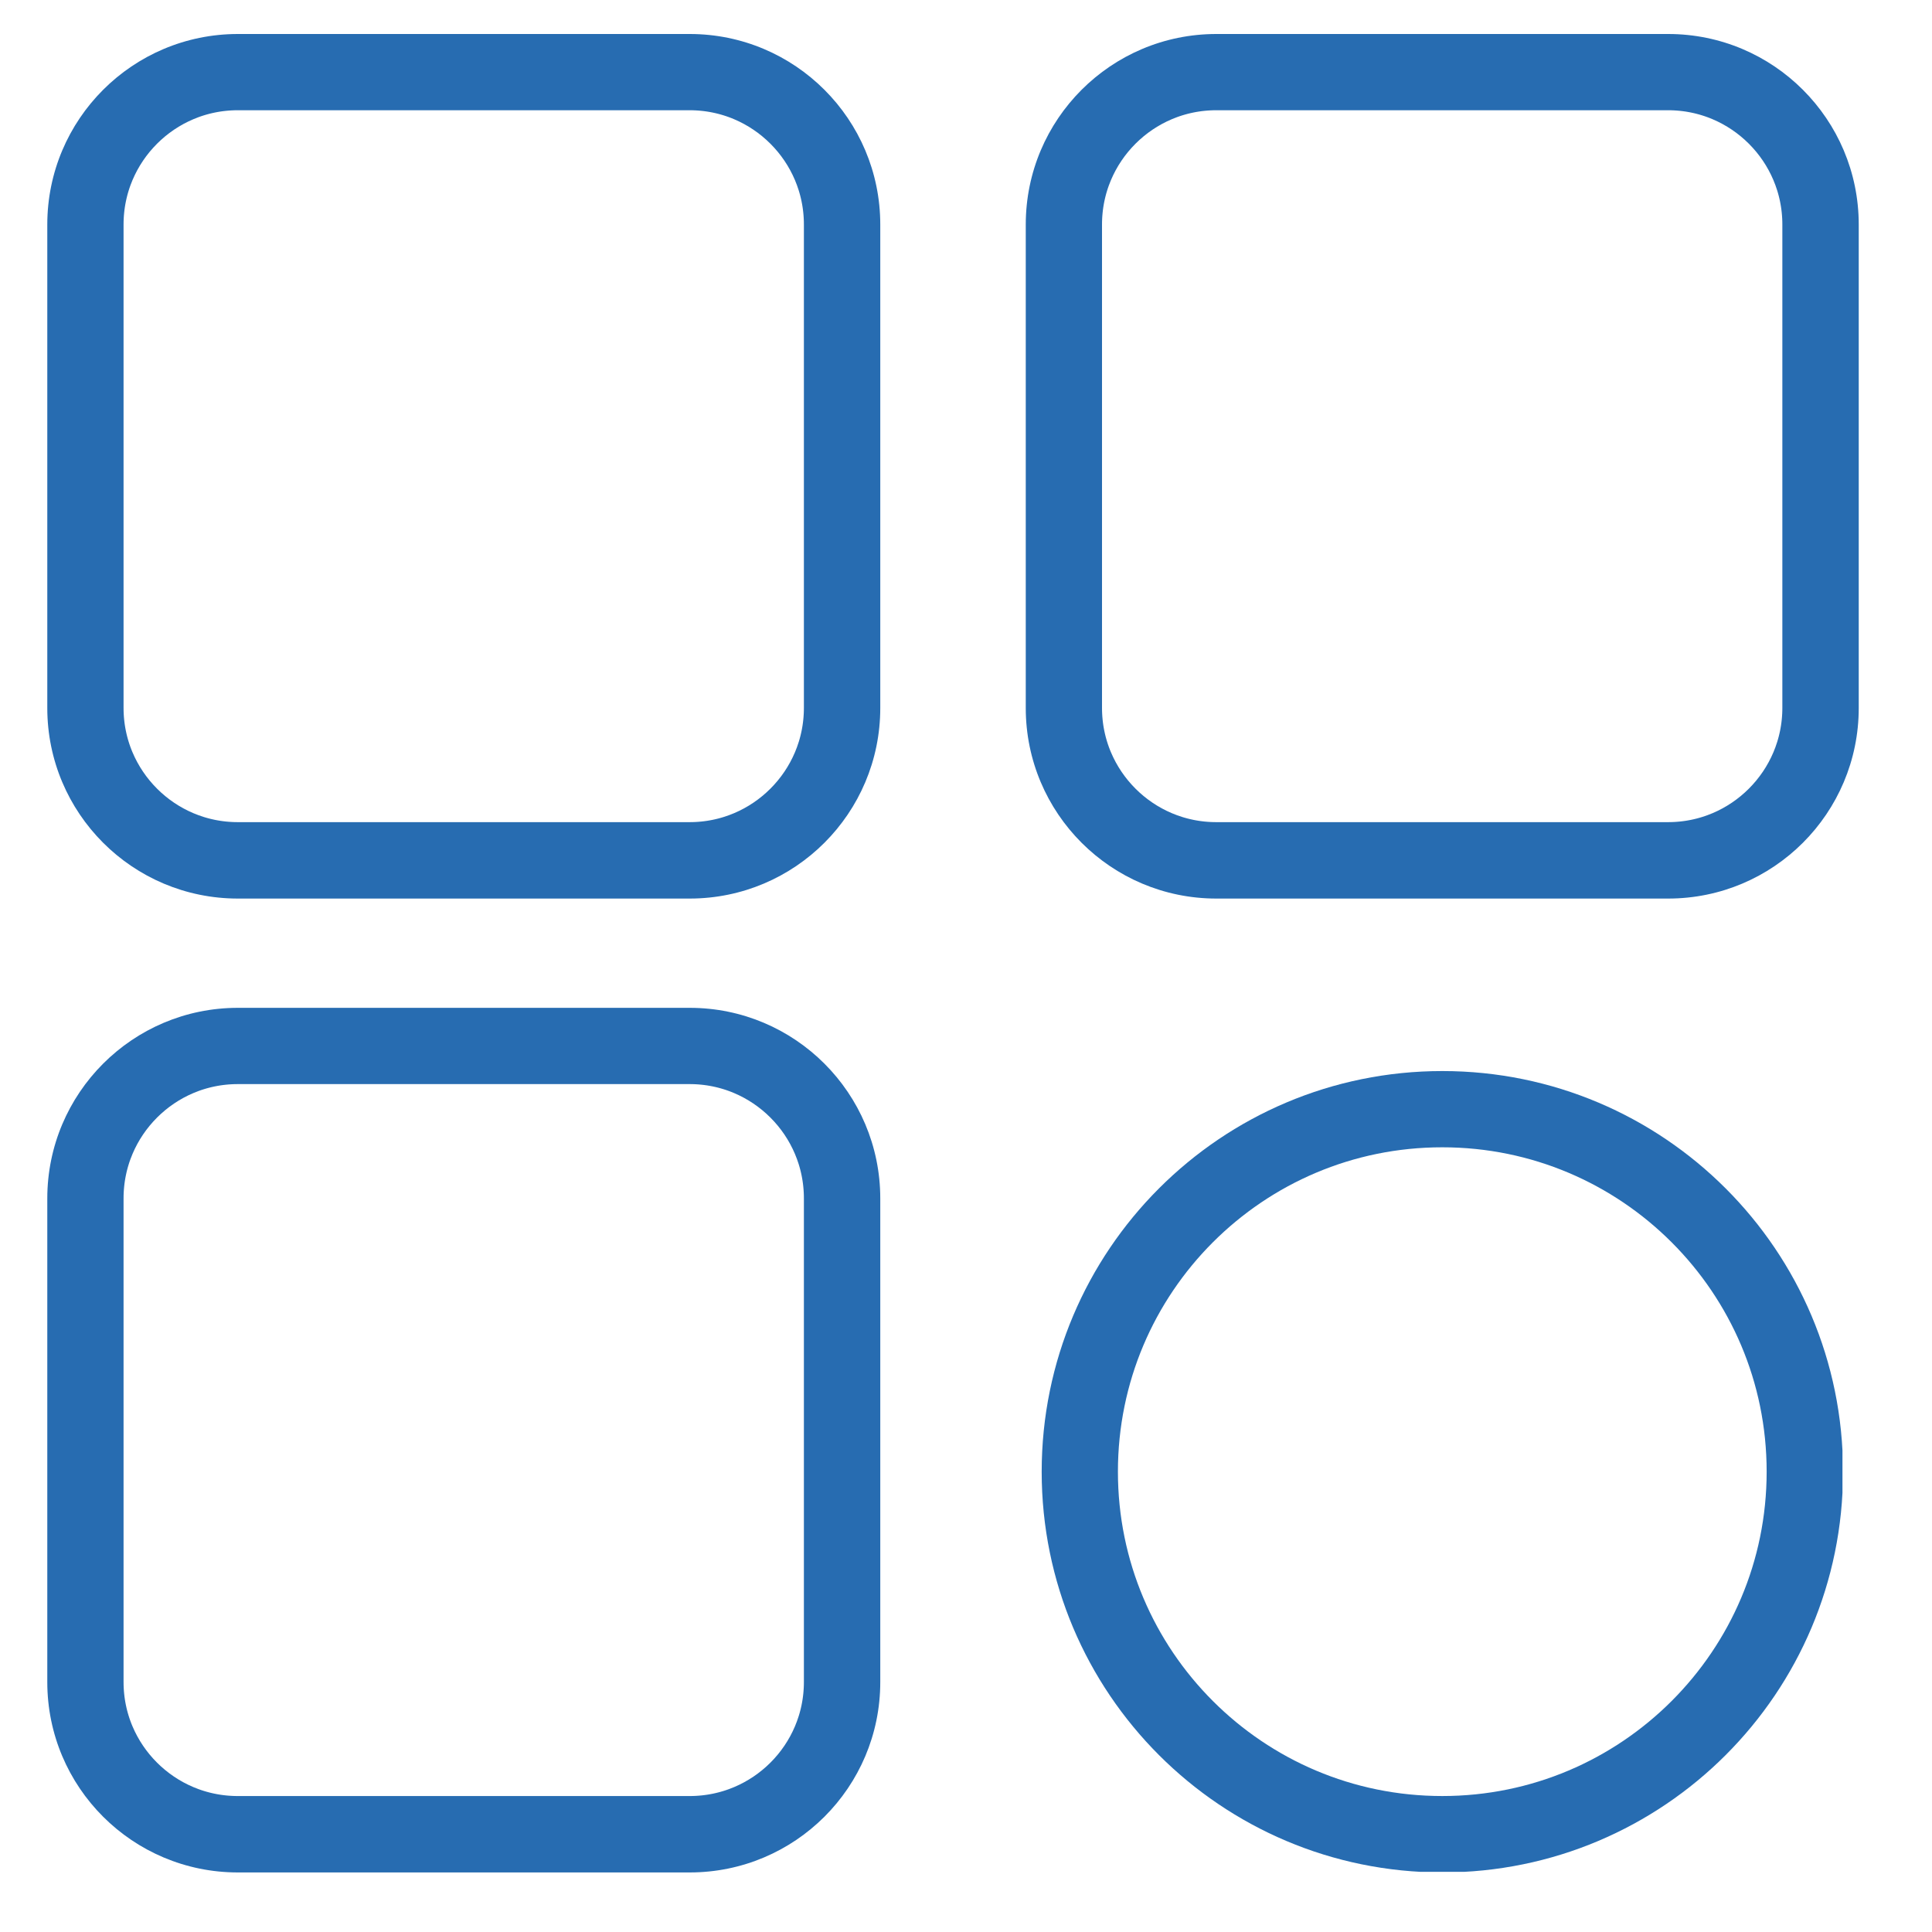
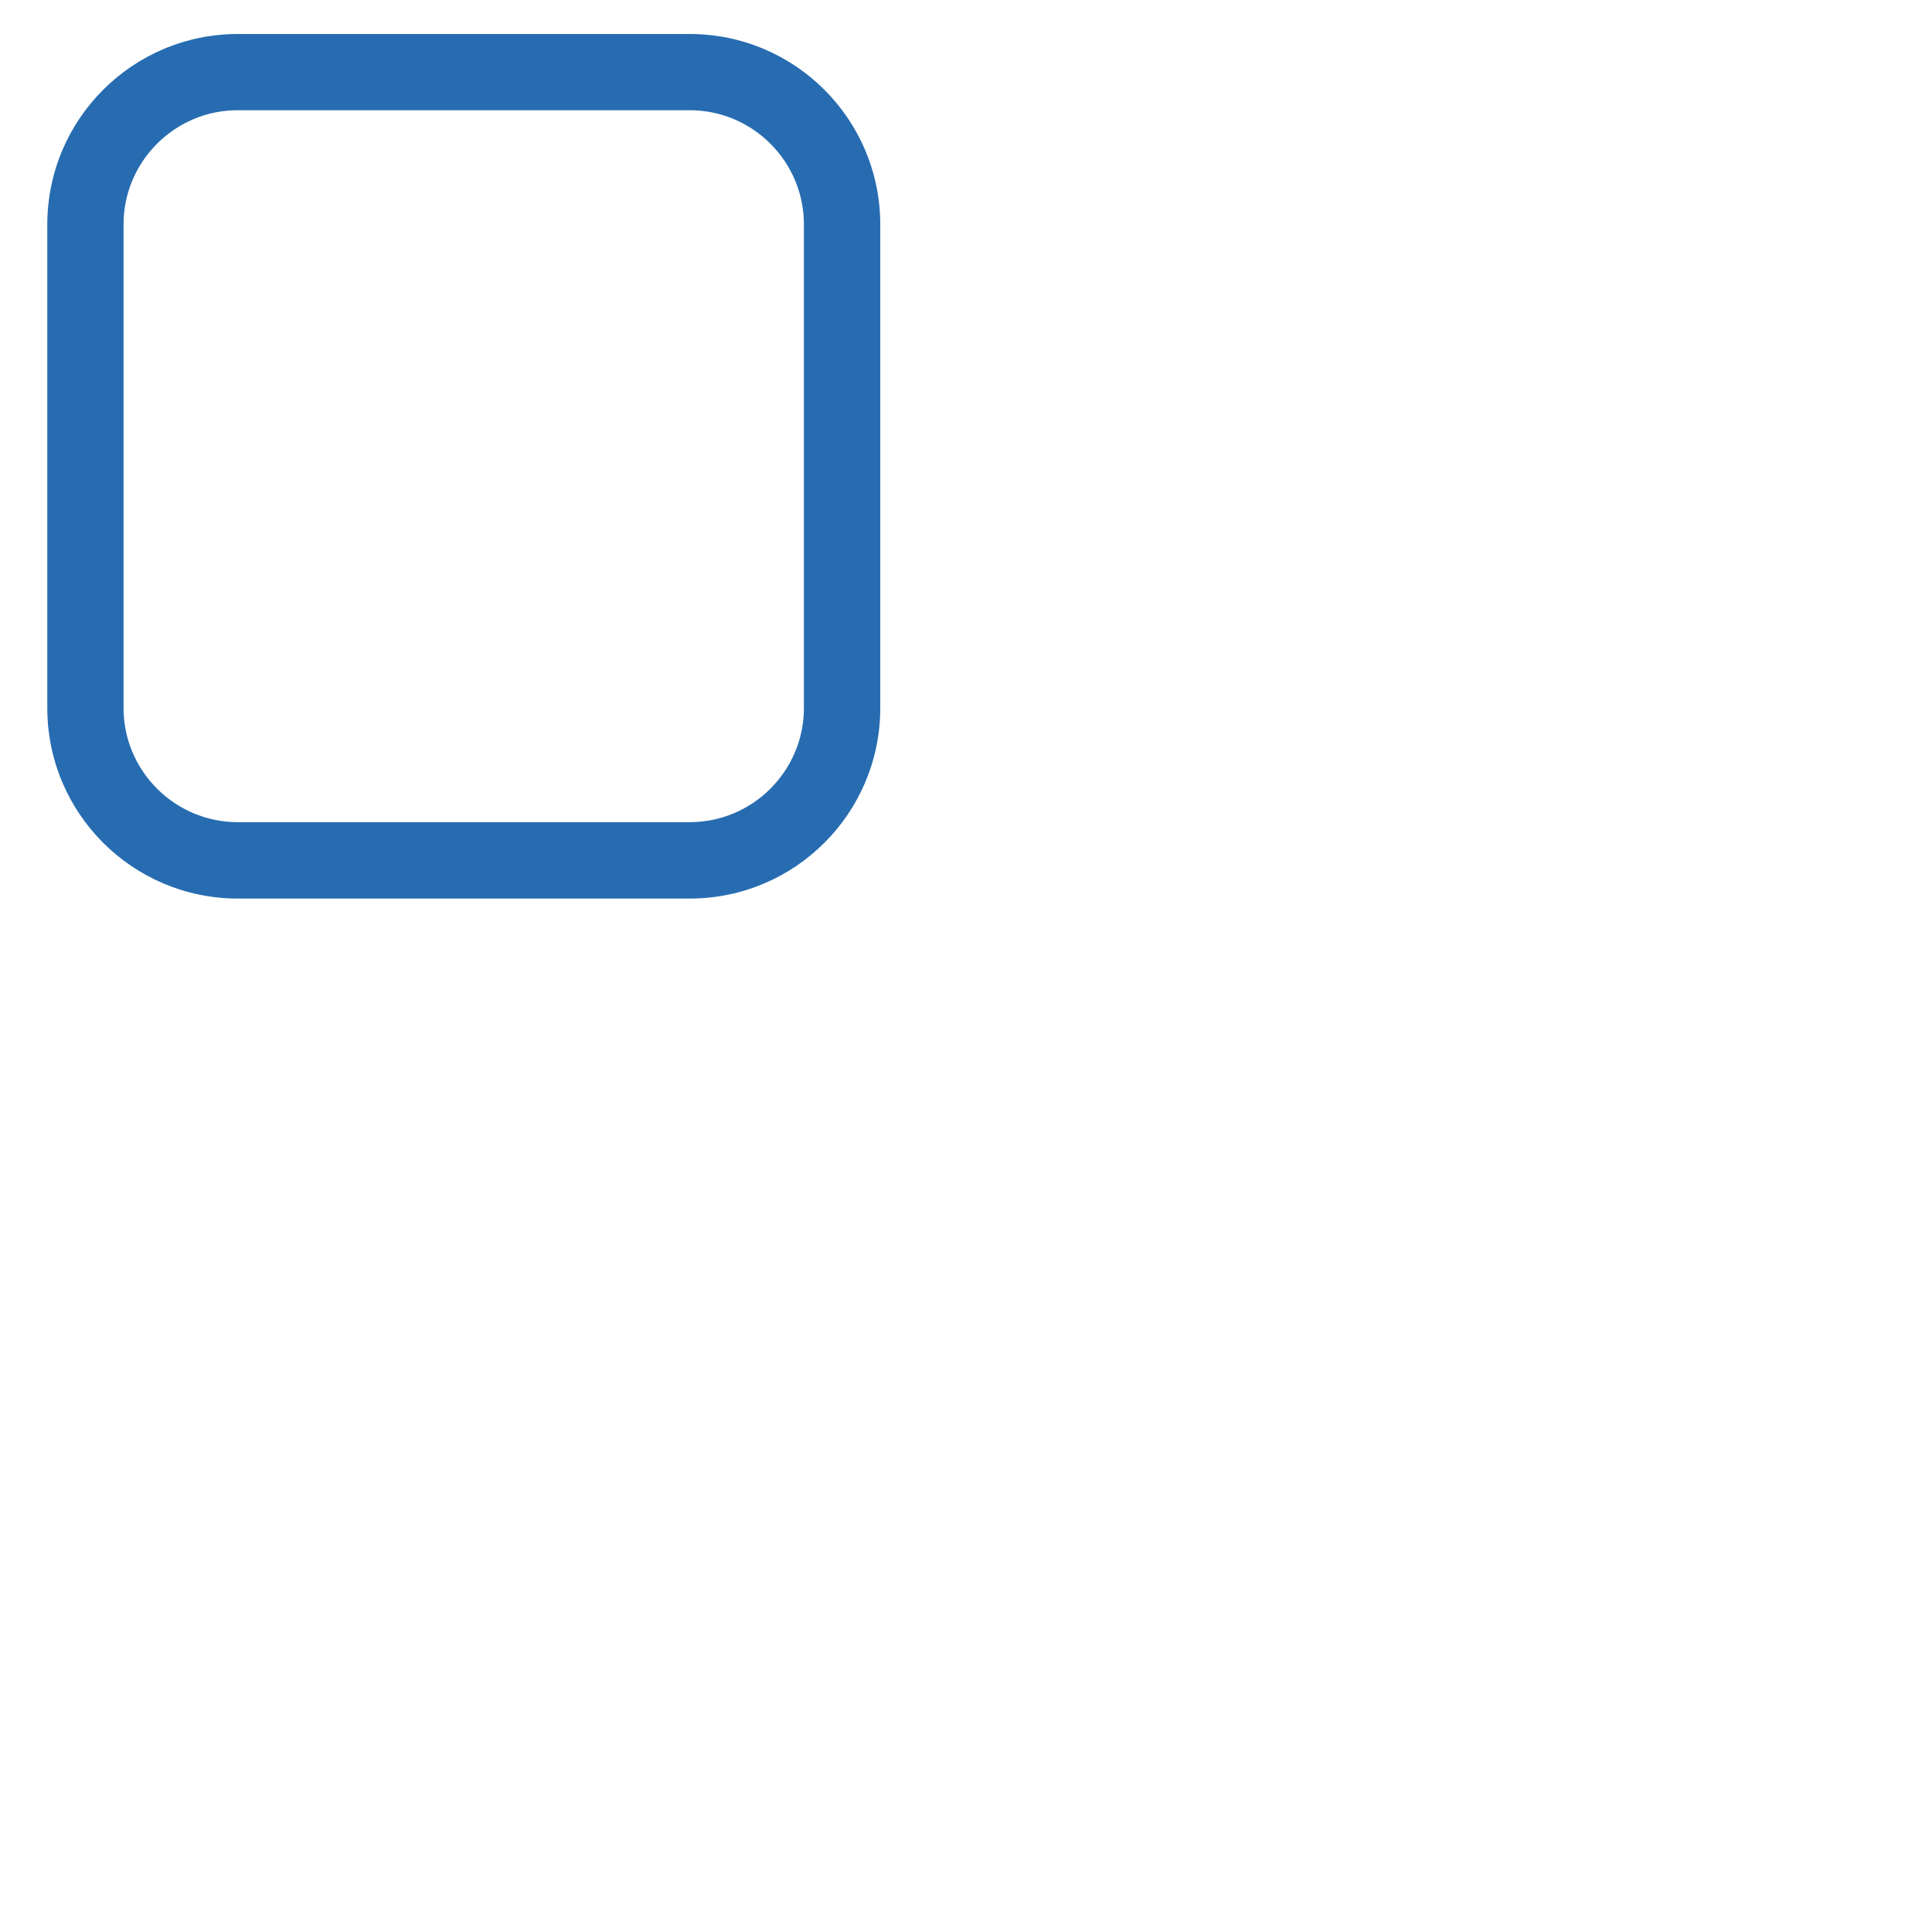
<svg xmlns="http://www.w3.org/2000/svg" width="50" zoomAndPan="magnify" viewBox="0 0 37.5 37.5" height="50" preserveAspectRatio="xMidYMid meet" version="1.0">
  <defs>
    <clipPath id="851b8935d7">
      <path d="M 0.918 0.66 L 17.188 0.66 L 17.188 17.547 L 0.918 17.547 Z M 0.918 0.66 " clip-rule="nonzero" />
    </clipPath>
    <clipPath id="46ab0132a3">
      <path d="M 4.617 0.66 L 13.387 0.66 C 15.43 0.66 17.086 2.316 17.086 4.359 L 17.086 13.742 C 17.086 15.785 15.43 17.441 13.387 17.441 L 4.617 17.441 C 2.574 17.441 0.918 15.785 0.918 13.742 L 0.918 4.359 C 0.918 2.316 2.574 0.66 4.617 0.66 Z M 4.617 0.66 " clip-rule="nonzero" />
    </clipPath>
    <clipPath id="360241d988">
-       <path d="M 19.91 0.66 L 36.18 0.66 L 36.18 17.547 L 19.91 17.547 Z M 19.91 0.66 " clip-rule="nonzero" />
-     </clipPath>
+       </clipPath>
    <clipPath id="8fde7c7190">
      <path d="M 23.609 0.66 L 32.379 0.66 C 34.422 0.66 36.078 2.316 36.078 4.359 L 36.078 13.742 C 36.078 15.785 34.422 17.441 32.379 17.441 L 23.609 17.441 C 21.566 17.441 19.91 15.785 19.91 13.742 L 19.91 4.359 C 19.91 2.316 21.566 0.66 23.609 0.66 Z M 23.609 0.66 " clip-rule="nonzero" />
    </clipPath>
    <clipPath id="17b29586ec">
-       <path d="M 0.918 19.562 L 17.188 19.562 L 17.188 36.449 L 0.918 36.449 Z M 0.918 19.562 " clip-rule="nonzero" />
-     </clipPath>
+       </clipPath>
    <clipPath id="20759b5444">
      <path d="M 4.617 19.562 L 13.387 19.562 C 15.43 19.562 17.086 21.219 17.086 23.262 L 17.086 32.648 C 17.086 34.691 15.43 36.344 13.387 36.344 L 4.617 36.344 C 2.574 36.344 0.918 34.691 0.918 32.648 L 0.918 23.262 C 0.918 21.219 2.574 19.562 4.617 19.562 Z M 4.617 19.562 " clip-rule="nonzero" />
    </clipPath>
    <clipPath id="dc99748a9a">
      <path d="M 20.219 20.789 L 35.762 20.789 L 35.762 36.332 L 20.219 36.332 Z M 20.219 20.789 " clip-rule="nonzero" />
    </clipPath>
    <clipPath id="0a4cc0b503">
-       <path d="M 27.996 20.789 C 23.699 20.789 20.219 24.27 20.219 28.566 C 20.219 32.863 23.699 36.344 27.996 36.344 C 32.289 36.344 35.773 32.863 35.773 28.566 C 35.773 24.27 32.289 20.789 27.996 20.789 Z M 27.996 20.789 " clip-rule="nonzero" />
-     </clipPath>
+       </clipPath>
  </defs>
  <g clip-path="url(#851b8935d7)">
    <g clip-path="url(#46ab0132a3)">
      <path stroke-linecap="butt" transform="matrix(0.74, 0, 0, 0.74, 0.919, 0.659)" fill="none" stroke-linejoin="miter" d="M 4.997 0.001 L 16.846 0.001 C 19.606 0.001 21.844 2.239 21.844 4.999 L 21.844 17.676 C 21.844 20.436 19.606 22.674 16.846 22.674 L 4.997 22.674 C 2.237 22.674 -0.001 20.436 -0.001 17.676 L -0.001 4.999 C -0.001 2.239 2.237 0.001 4.997 0.001 Z M 4.997 0.001 " stroke="#276cb1" stroke-width="4" stroke-opacity="1" stroke-miterlimit="4" />
    </g>
  </g>
  <g clip-path="url(#360241d988)">
    <g clip-path="url(#8fde7c7190)">
      <path stroke-linecap="butt" transform="matrix(0.74, 0, 0, 0.74, 19.91, 0.659)" fill="none" stroke-linejoin="miter" d="M 4.998 0.001 L 16.847 0.001 C 19.607 0.001 21.845 2.239 21.845 4.999 L 21.845 17.676 C 21.845 20.436 19.607 22.674 16.847 22.674 L 4.998 22.674 C 2.238 22.674 0 20.436 0 17.676 L 0 4.999 C 0 2.239 2.238 0.001 4.998 0.001 Z M 4.998 0.001 " stroke="#276cb1" stroke-width="4" stroke-opacity="1" stroke-miterlimit="4" />
    </g>
  </g>
  <g clip-path="url(#17b29586ec)">
    <g clip-path="url(#20759b5444)">
      <path stroke-linecap="butt" transform="matrix(0.74, 0, 0, 0.74, 0.919, 19.563)" fill="none" stroke-linejoin="miter" d="M 4.997 -0.001 L 16.846 -0.001 C 19.606 -0.001 21.844 2.237 21.844 4.997 L 21.844 17.68 C 21.844 20.44 19.606 22.673 16.846 22.673 L 4.997 22.673 C 2.237 22.673 -0.001 20.44 -0.001 17.68 L -0.001 4.997 C -0.001 2.237 2.237 -0.001 4.997 -0.001 Z M 4.997 -0.001 " stroke="#276cb1" stroke-width="4" stroke-opacity="1" stroke-miterlimit="4" />
    </g>
  </g>
  <g clip-path="url(#dc99748a9a)">
    <g clip-path="url(#0a4cc0b503)">
      <path stroke-linecap="butt" transform="matrix(0.74, 0, 0, 0.74, 20.218, 20.789)" fill="none" stroke-linejoin="miter" d="M 10.509 -0 C 4.704 -0 0.001 4.702 0.001 10.508 C 0.001 16.313 4.704 21.016 10.509 21.016 C 16.31 21.016 21.017 16.313 21.017 10.508 C 21.017 4.702 16.31 -0 10.509 -0 Z M 10.509 -0 " stroke="#276cb1" stroke-width="4" stroke-opacity="1" stroke-miterlimit="4" />
    </g>
  </g>
</svg>